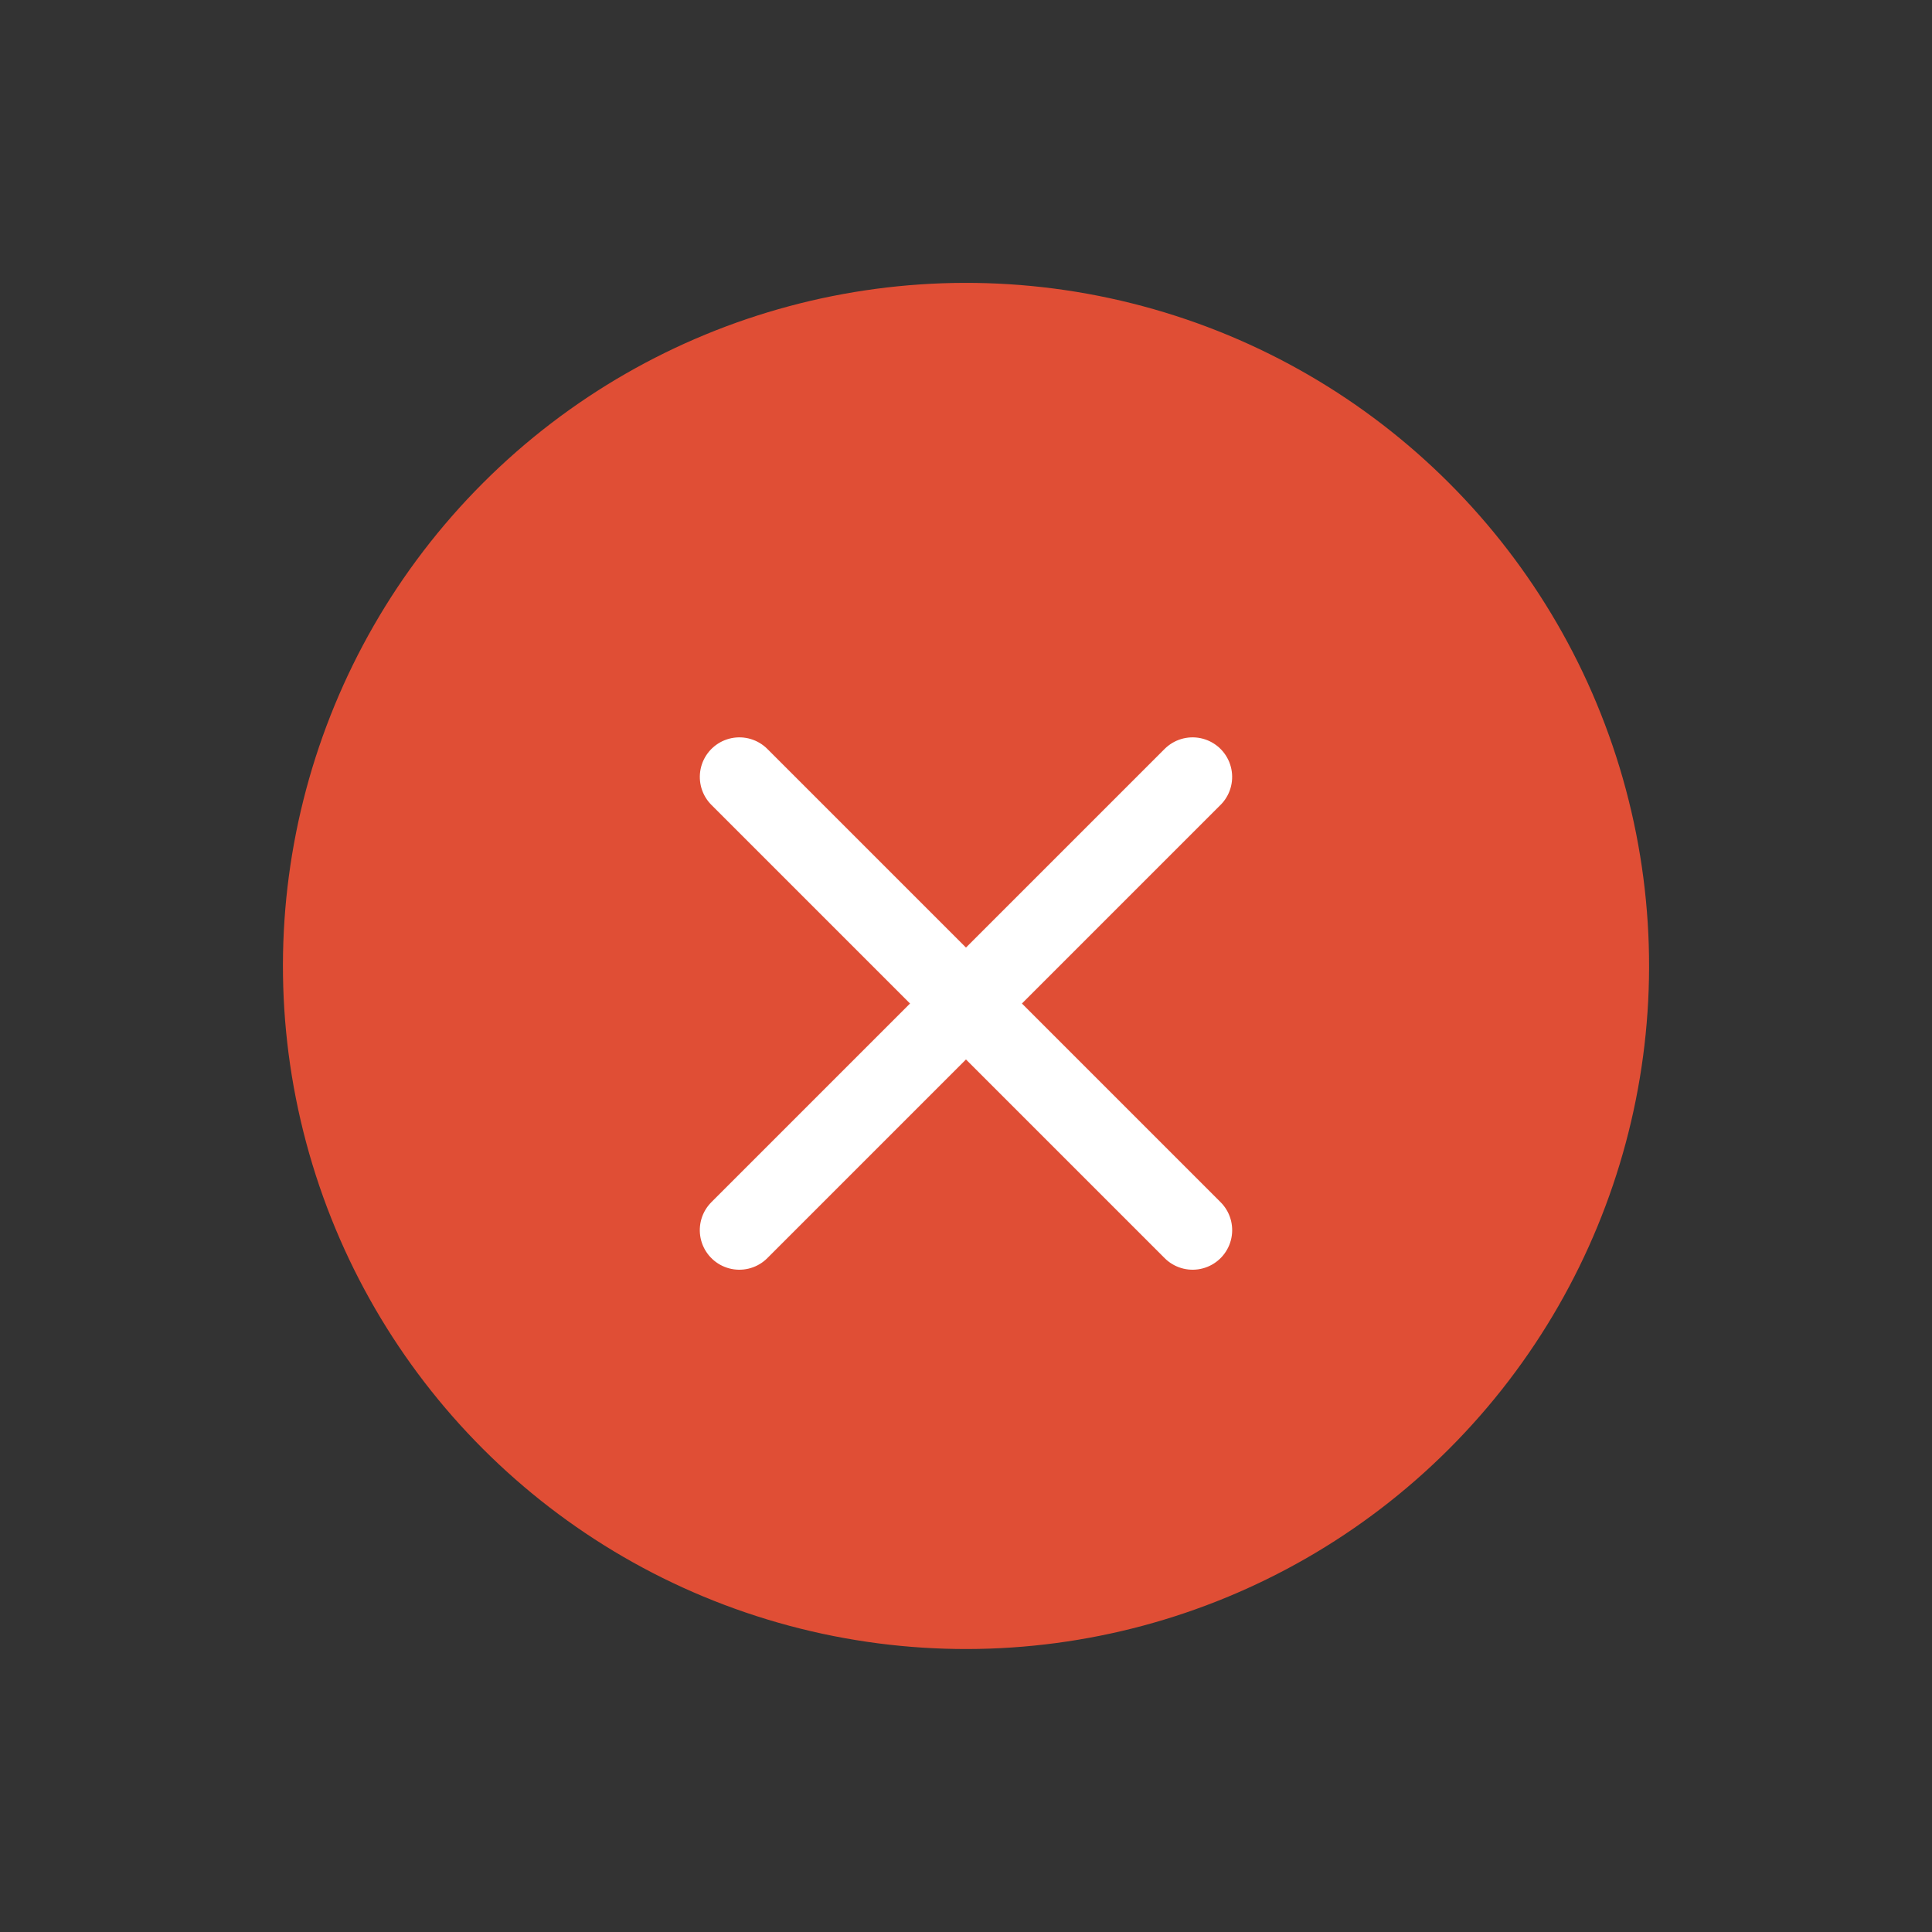
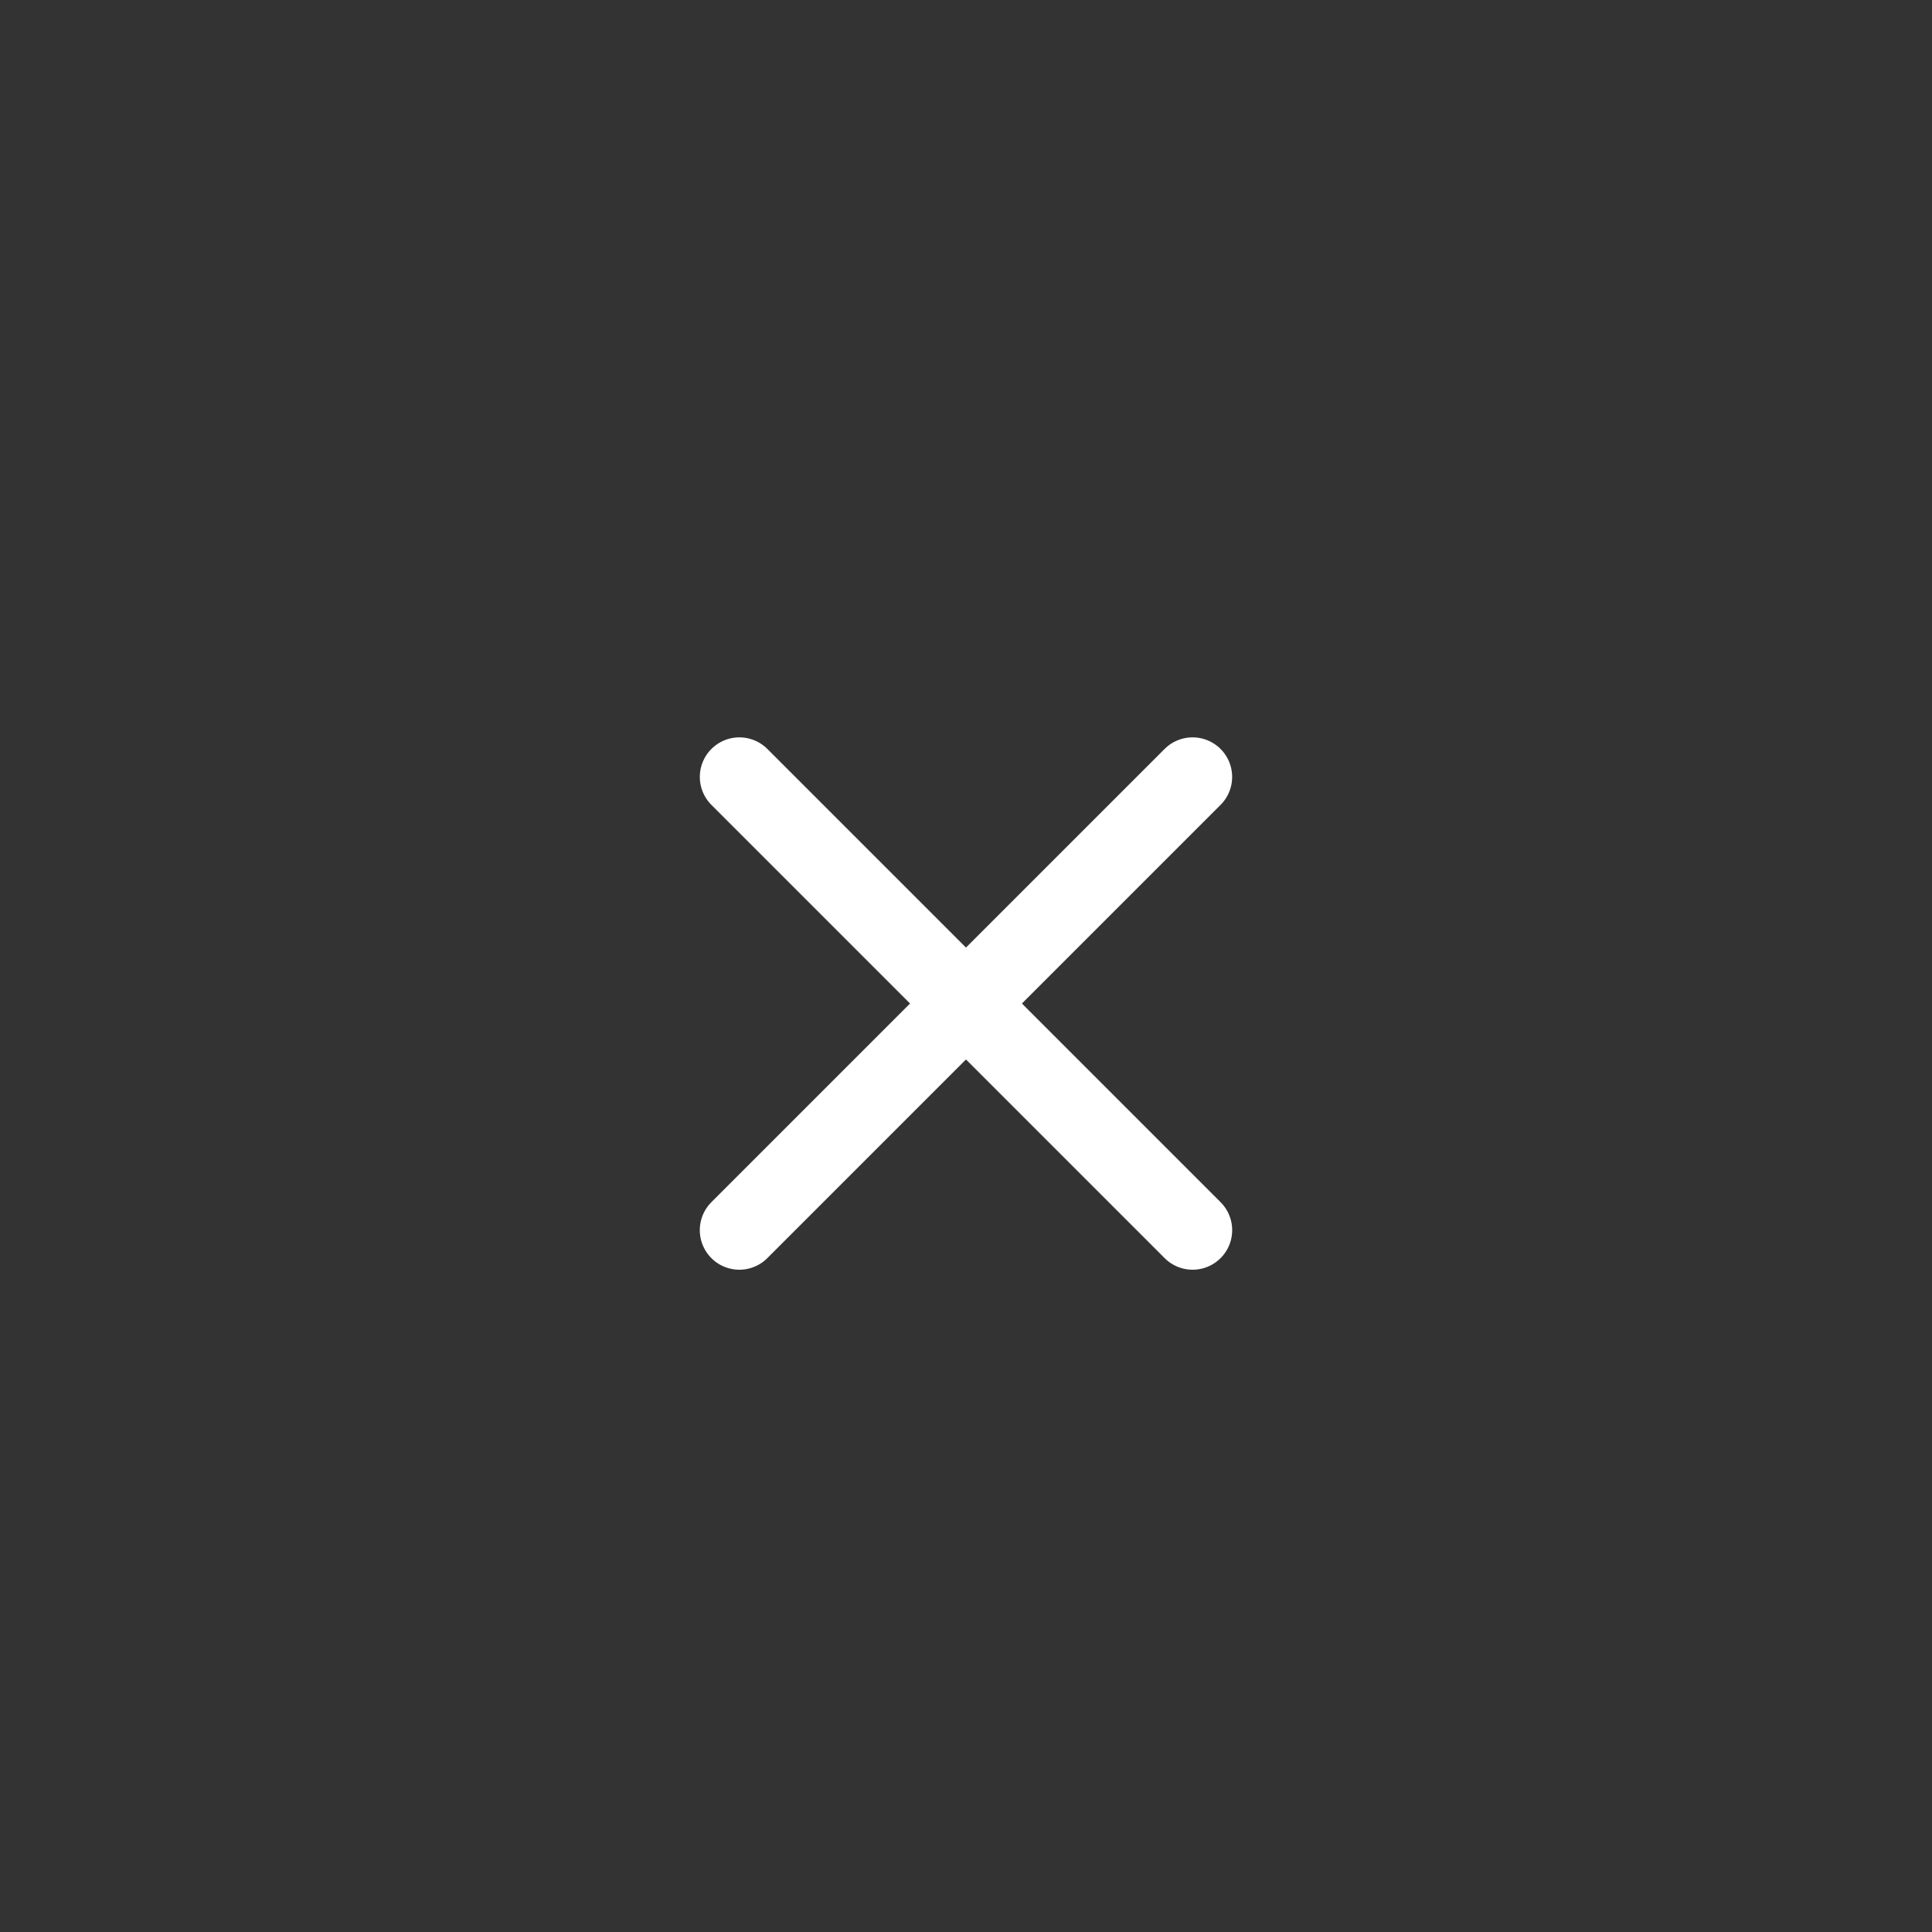
<svg xmlns="http://www.w3.org/2000/svg" width="48.833" height="48.833" viewBox="0 0 48.833 48.833">
  <rect x="0" y="0" width="48.833" height="48.833" fill="#333333" stroke="none" />
  <g id="Group_988" data-name="Group 988" transform="translate(-1167.949 -1191.475)">
    <g id="Group_987" data-name="Group 987" transform="translate(-6070.328 19502.004) rotate(45)">
      <g id="Group_341" data-name="Group 341" transform="translate(-7812 -18083)">
-         <circle id="Ellipse_13" data-name="Ellipse 13" cx="17.265" cy="17.265" r="17.265" transform="translate(0 0)" fill="#e04e35" />
        <line id="Line_147" data-name="Line 147" y2="16.201" transform="translate(17.936 9.837)" fill="none" stroke="#fff" stroke-linecap="round" stroke-width="2" />
        <line id="Line_148" data-name="Line 148" y2="16.201" transform="translate(26.037 17.937) rotate(90)" fill="none" stroke="#fff" stroke-linecap="round" stroke-width="2" />
      </g>
    </g>
  </g>
</svg>